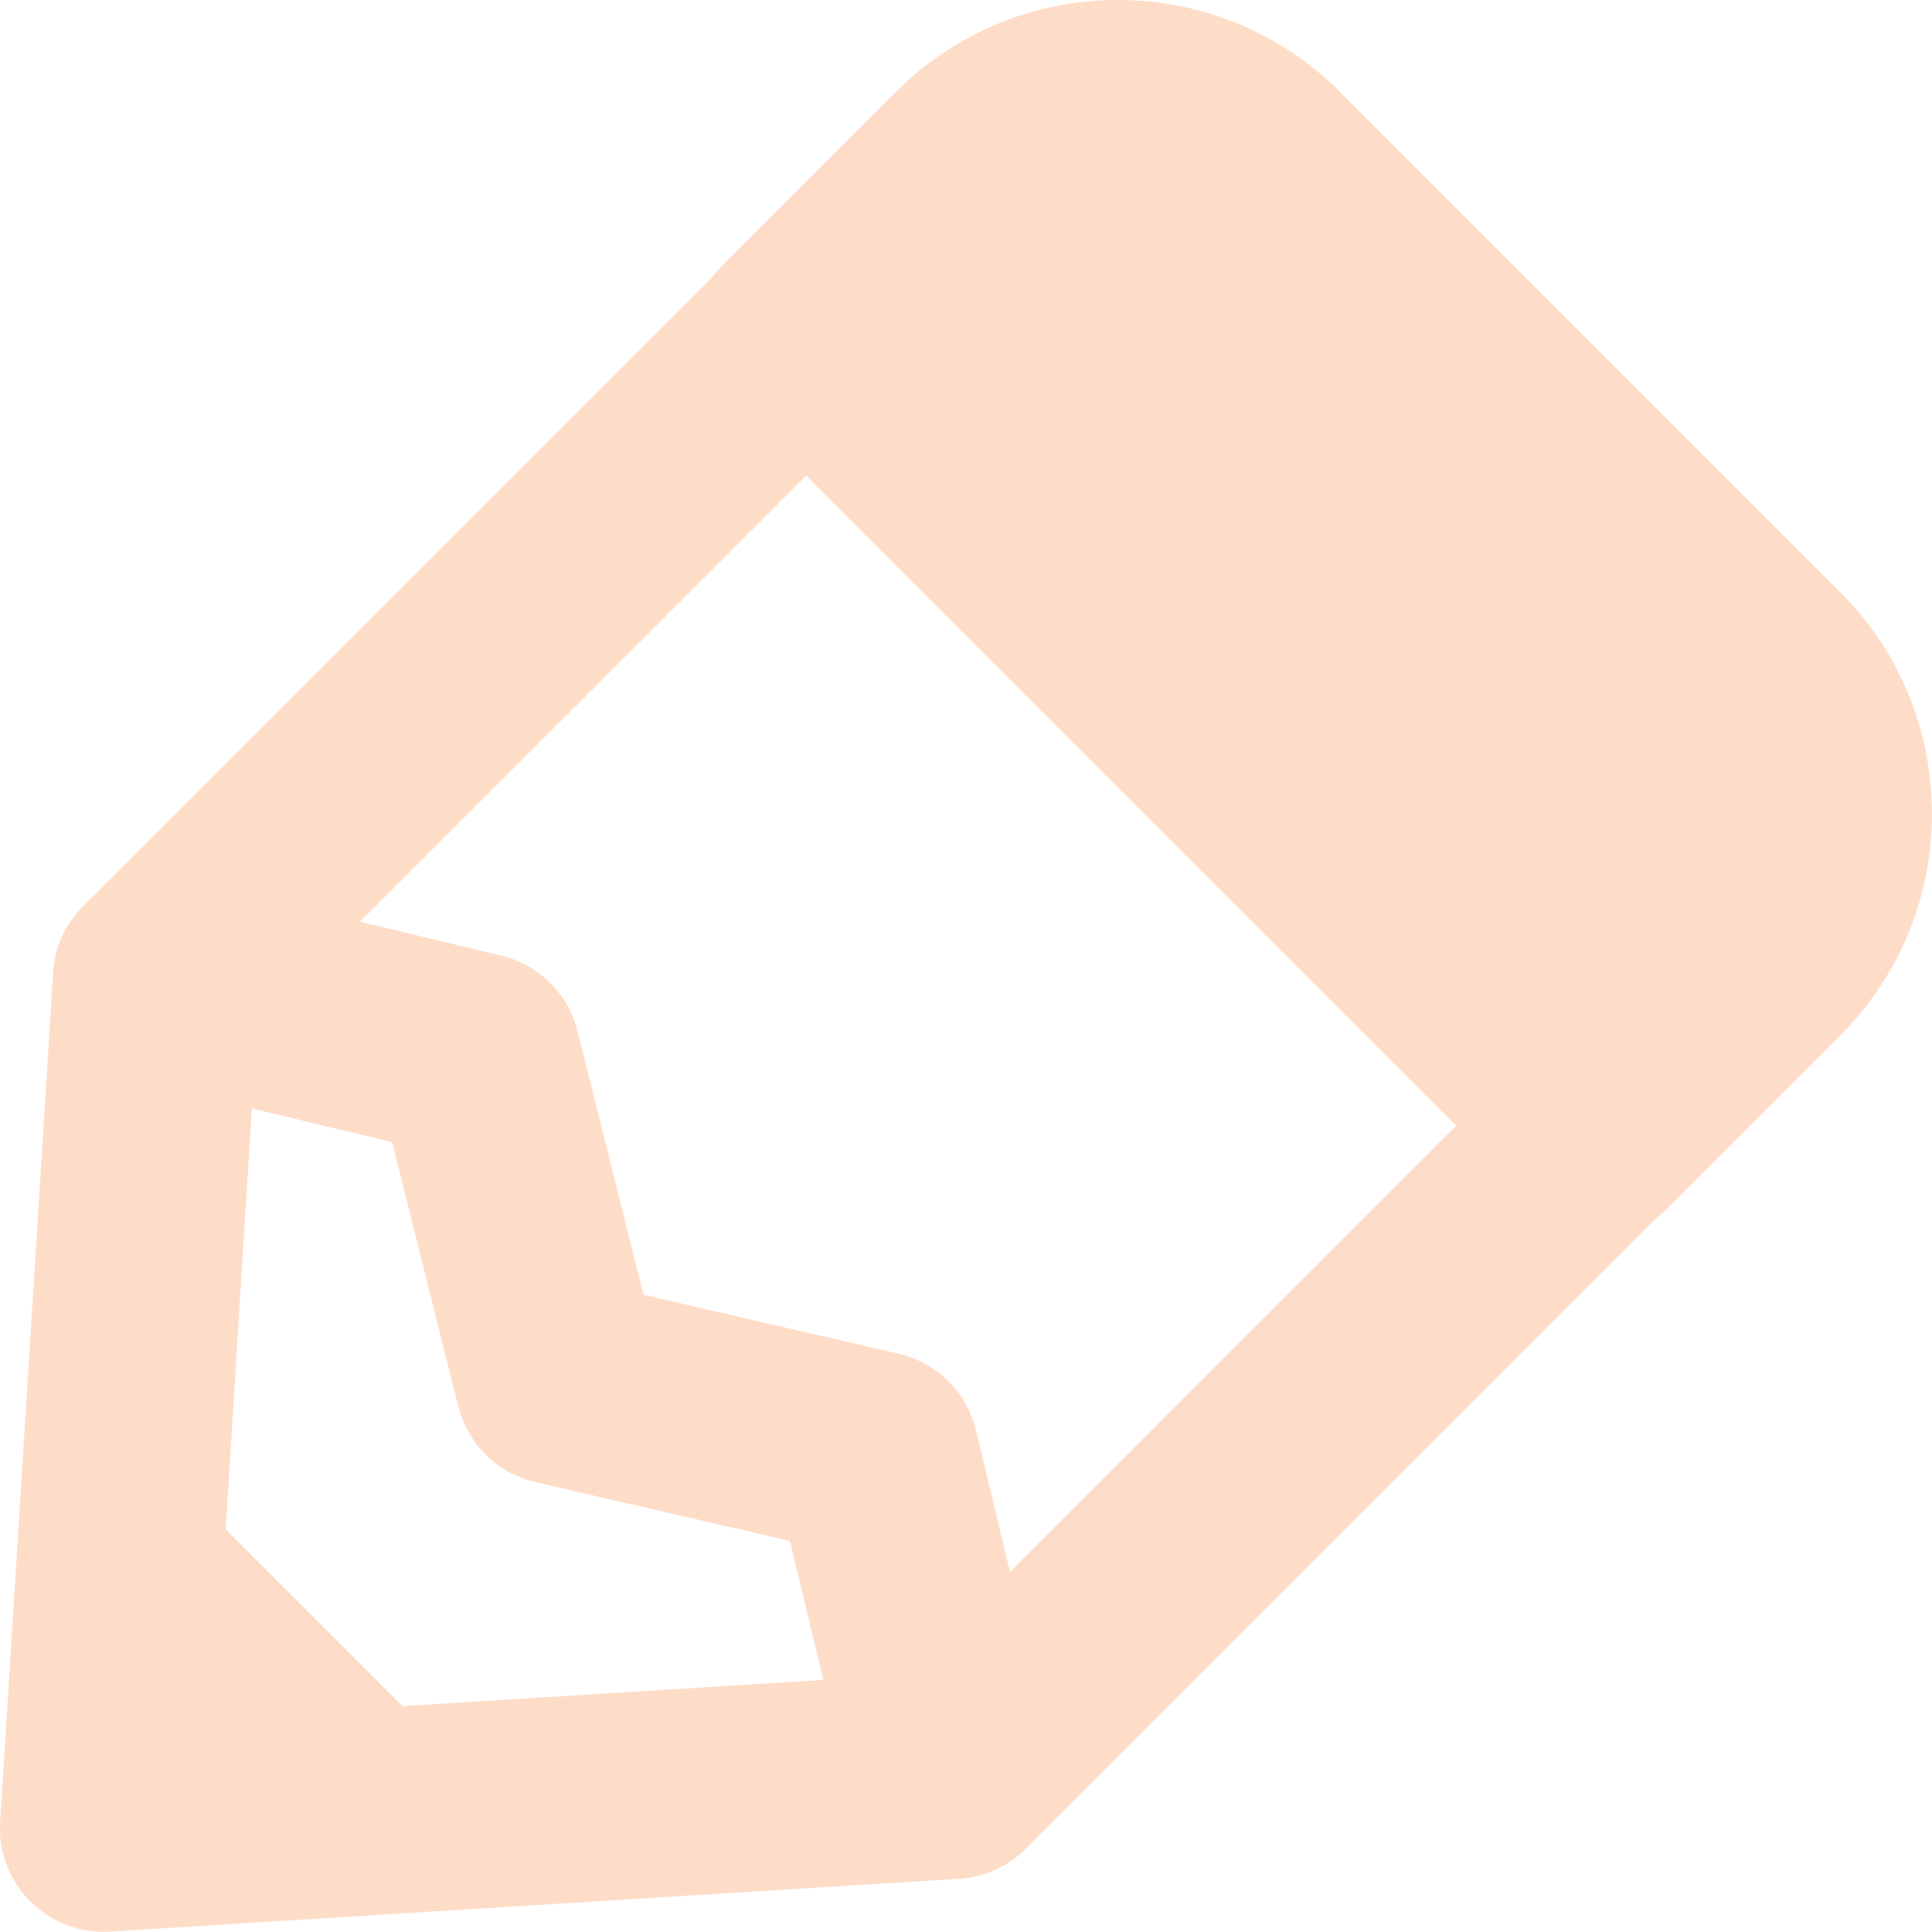
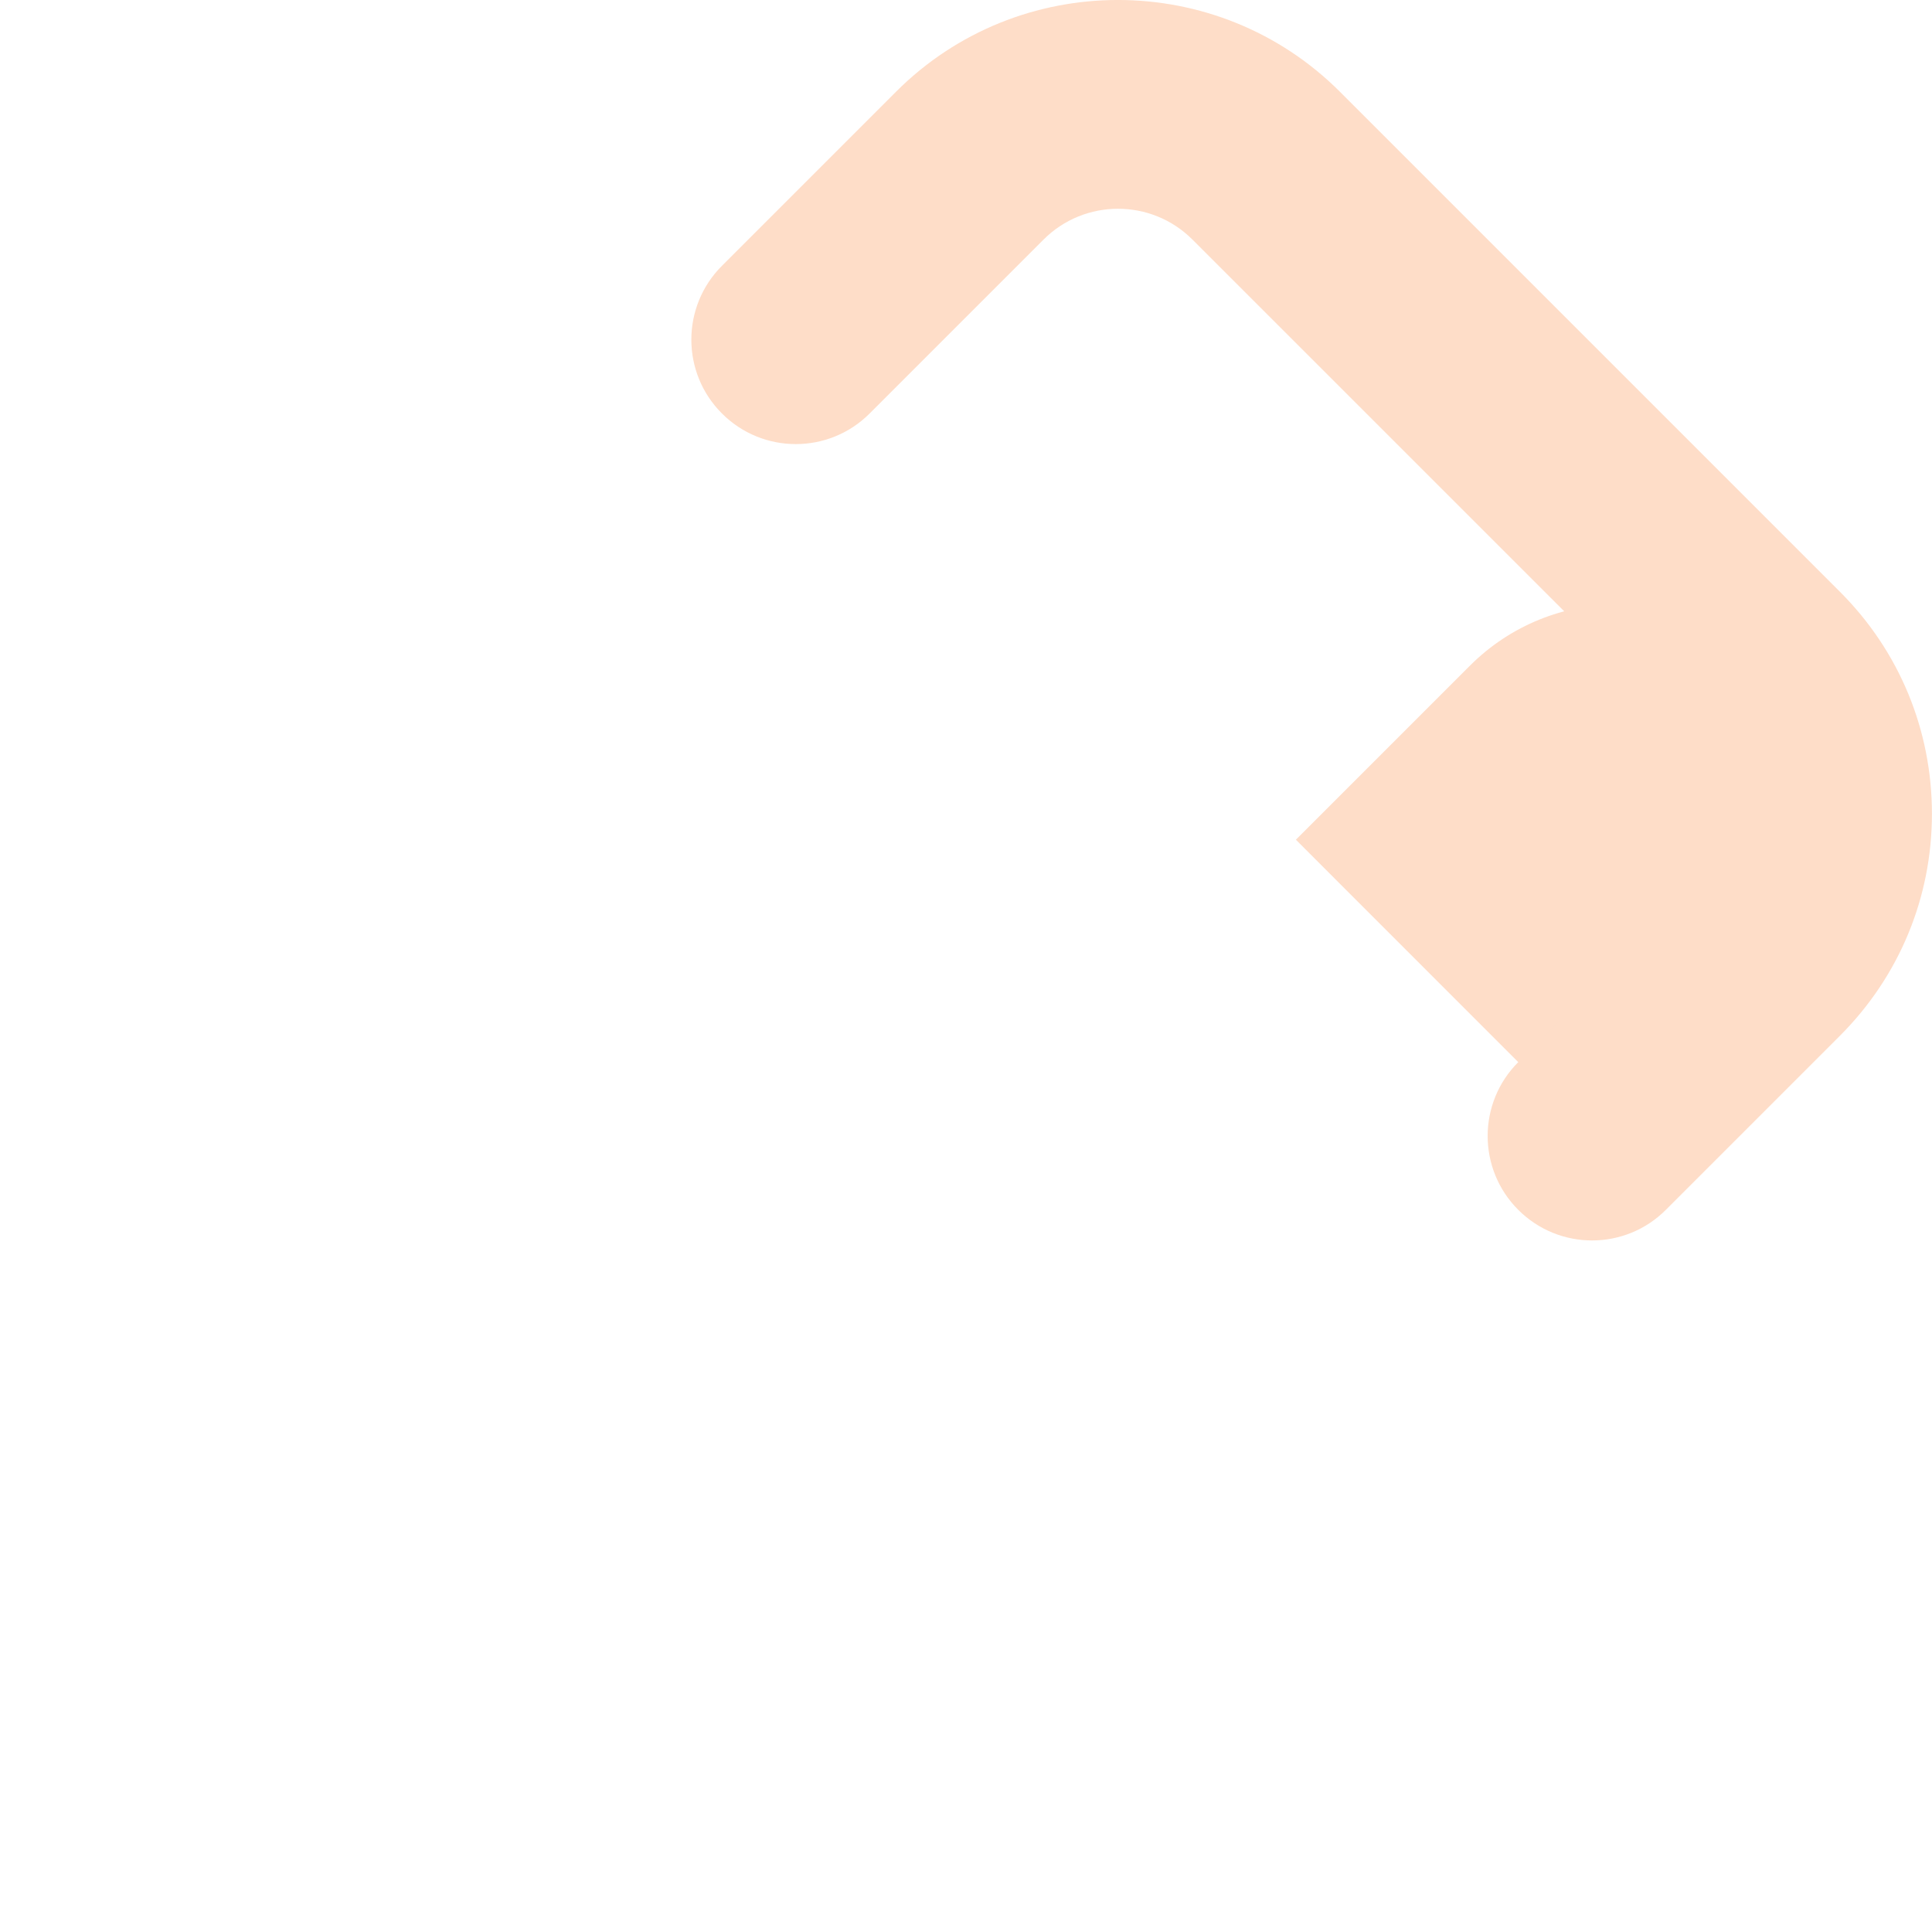
<svg xmlns="http://www.w3.org/2000/svg" version="1.1" id="Layer_1" x="0px" y="0px" width="28.021px" height="28.018px" viewBox="0 0 28.021 28.018" enable-background="new 0 0 28.021 28.018" xml:space="preserve">
  <g>
-     <path fill="#FEDDC8" d="M1.5,28.018c-0.396,0-0.778-0.157-1.061-0.439c-0.304-0.304-0.463-0.725-0.437-1.154l0.768-12.317   c0.023-0.365,0.178-0.709,0.437-0.967l9.425-9.424c0.586-0.586,1.535-0.586,2.121,0l11.549,11.549c0.586,0.585,0.586,1.535,0,2.121   l-9.424,9.425c-0.258,0.259-0.603,0.414-0.967,0.437L1.593,28.015C1.562,28.017,1.531,28.018,1.5,28.018z M3.729,14.86   L3.103,24.915l10.055-0.626l7.962-7.963l-9.428-9.428L3.729,14.86z" />
-     <path fill="#FEDDC8" d="M13.816,27.251c-0.677,0-1.292-0.462-1.457-1.149l-0.903-3.753l-3.692-0.853   c-0.549-0.127-0.981-0.551-1.118-1.098l-0.958-3.832l-3.771-0.907c-0.806-0.194-1.301-1.003-1.108-1.809   c0.194-0.806,1.006-1.3,1.809-1.108l4.655,1.119c0.543,0.131,0.969,0.553,1.104,1.095l0.956,3.823l3.701,0.855   c0.554,0.128,0.988,0.558,1.121,1.11l1.12,4.655c0.194,0.806-0.302,1.616-1.107,1.81C14.05,27.237,13.932,27.251,13.816,27.251z" />
-     <polygon fill="#FEDDC8" points="1.389,26.407 1.389,26.407 7.141,26.048 1.97,20.877  " />
    <g>
-       <path fill="#FEDDC8" d="M23.091,16.476l2.524-2.525c1.187-1.186,1.188-3.11,0.002-4.296l-7.253-7.252    c-1.188-1.187-3.111-1.187-4.298,0l-2.524,2.524" />
+       <path fill="#FEDDC8" d="M23.091,16.476l2.524-2.525c1.187-1.186,1.188-3.11,0.002-4.296c-1.188-1.187-3.111-1.187-4.298,0l-2.524,2.524" />
      <path fill="#FEDDC8" d="M23.091,17.991c-0.388,0-0.775-0.148-1.071-0.444c-0.591-0.591-0.592-1.55,0-2.142l2.524-2.525    c0.288-0.288,0.447-0.671,0.447-1.078c0-0.407-0.158-0.789-0.445-1.077l-7.253-7.252c-0.595-0.594-1.562-0.593-2.156,0    l-2.524,2.524c-0.591,0.592-1.551,0.592-2.142,0c-0.592-0.591-0.592-1.55,0-2.142l2.524-2.524c1.774-1.775,4.664-1.775,6.439,0    l7.253,7.253c0.86,0.86,1.333,2.003,1.333,3.22c0,1.216-0.475,2.358-1.334,3.218l-2.524,2.524    C23.866,17.843,23.479,17.991,23.091,17.991z" />
    </g>
  </g>
</svg>